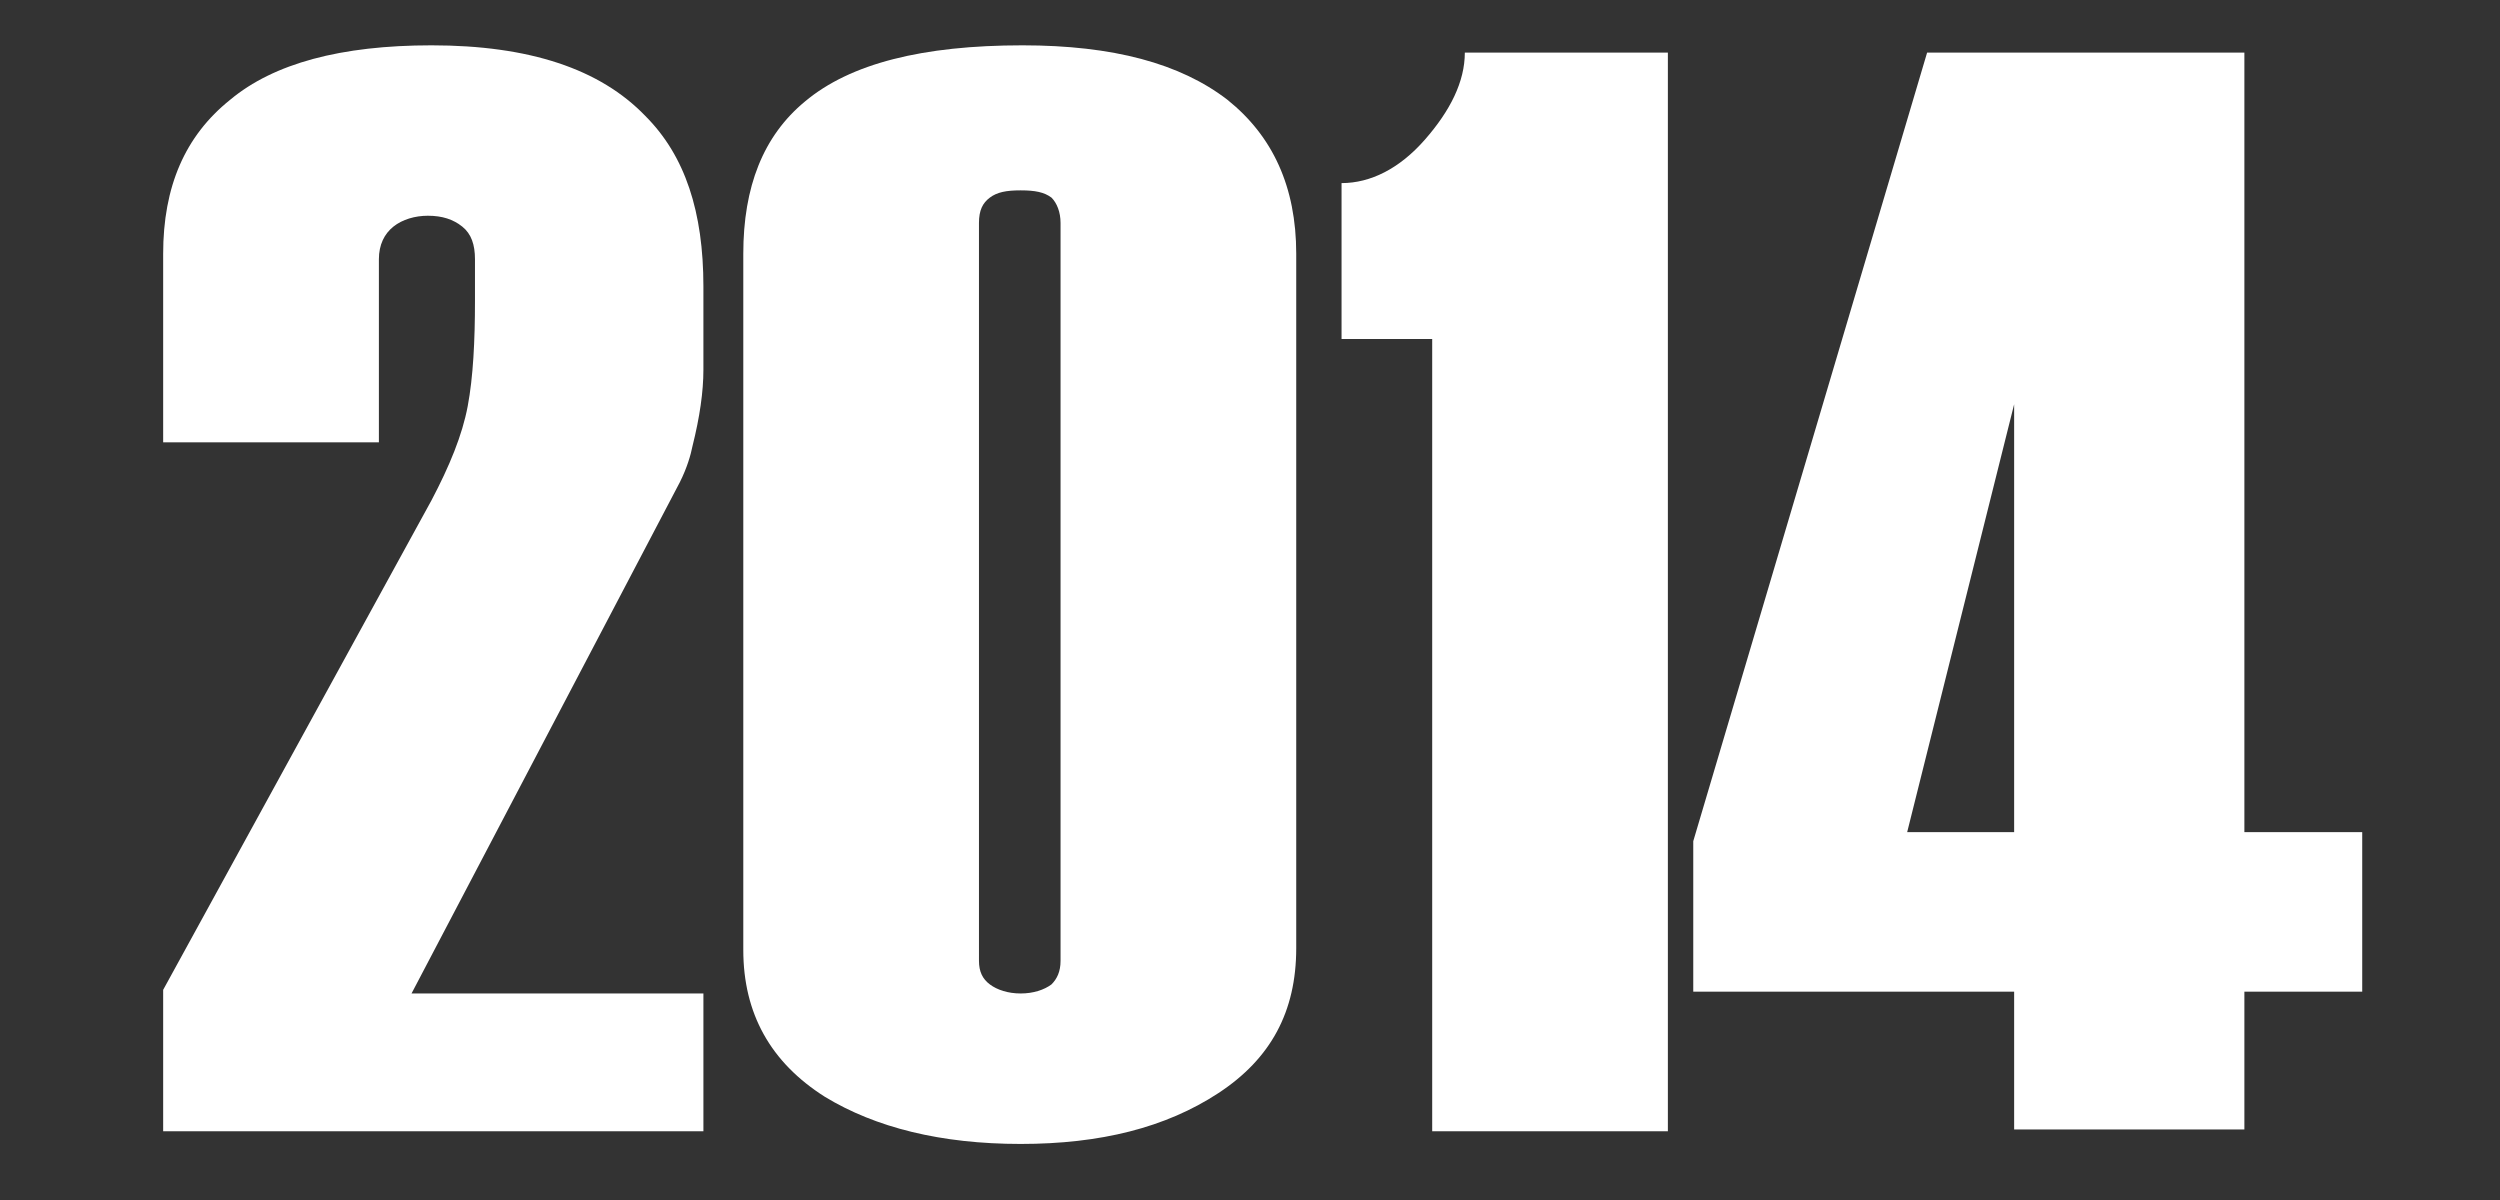
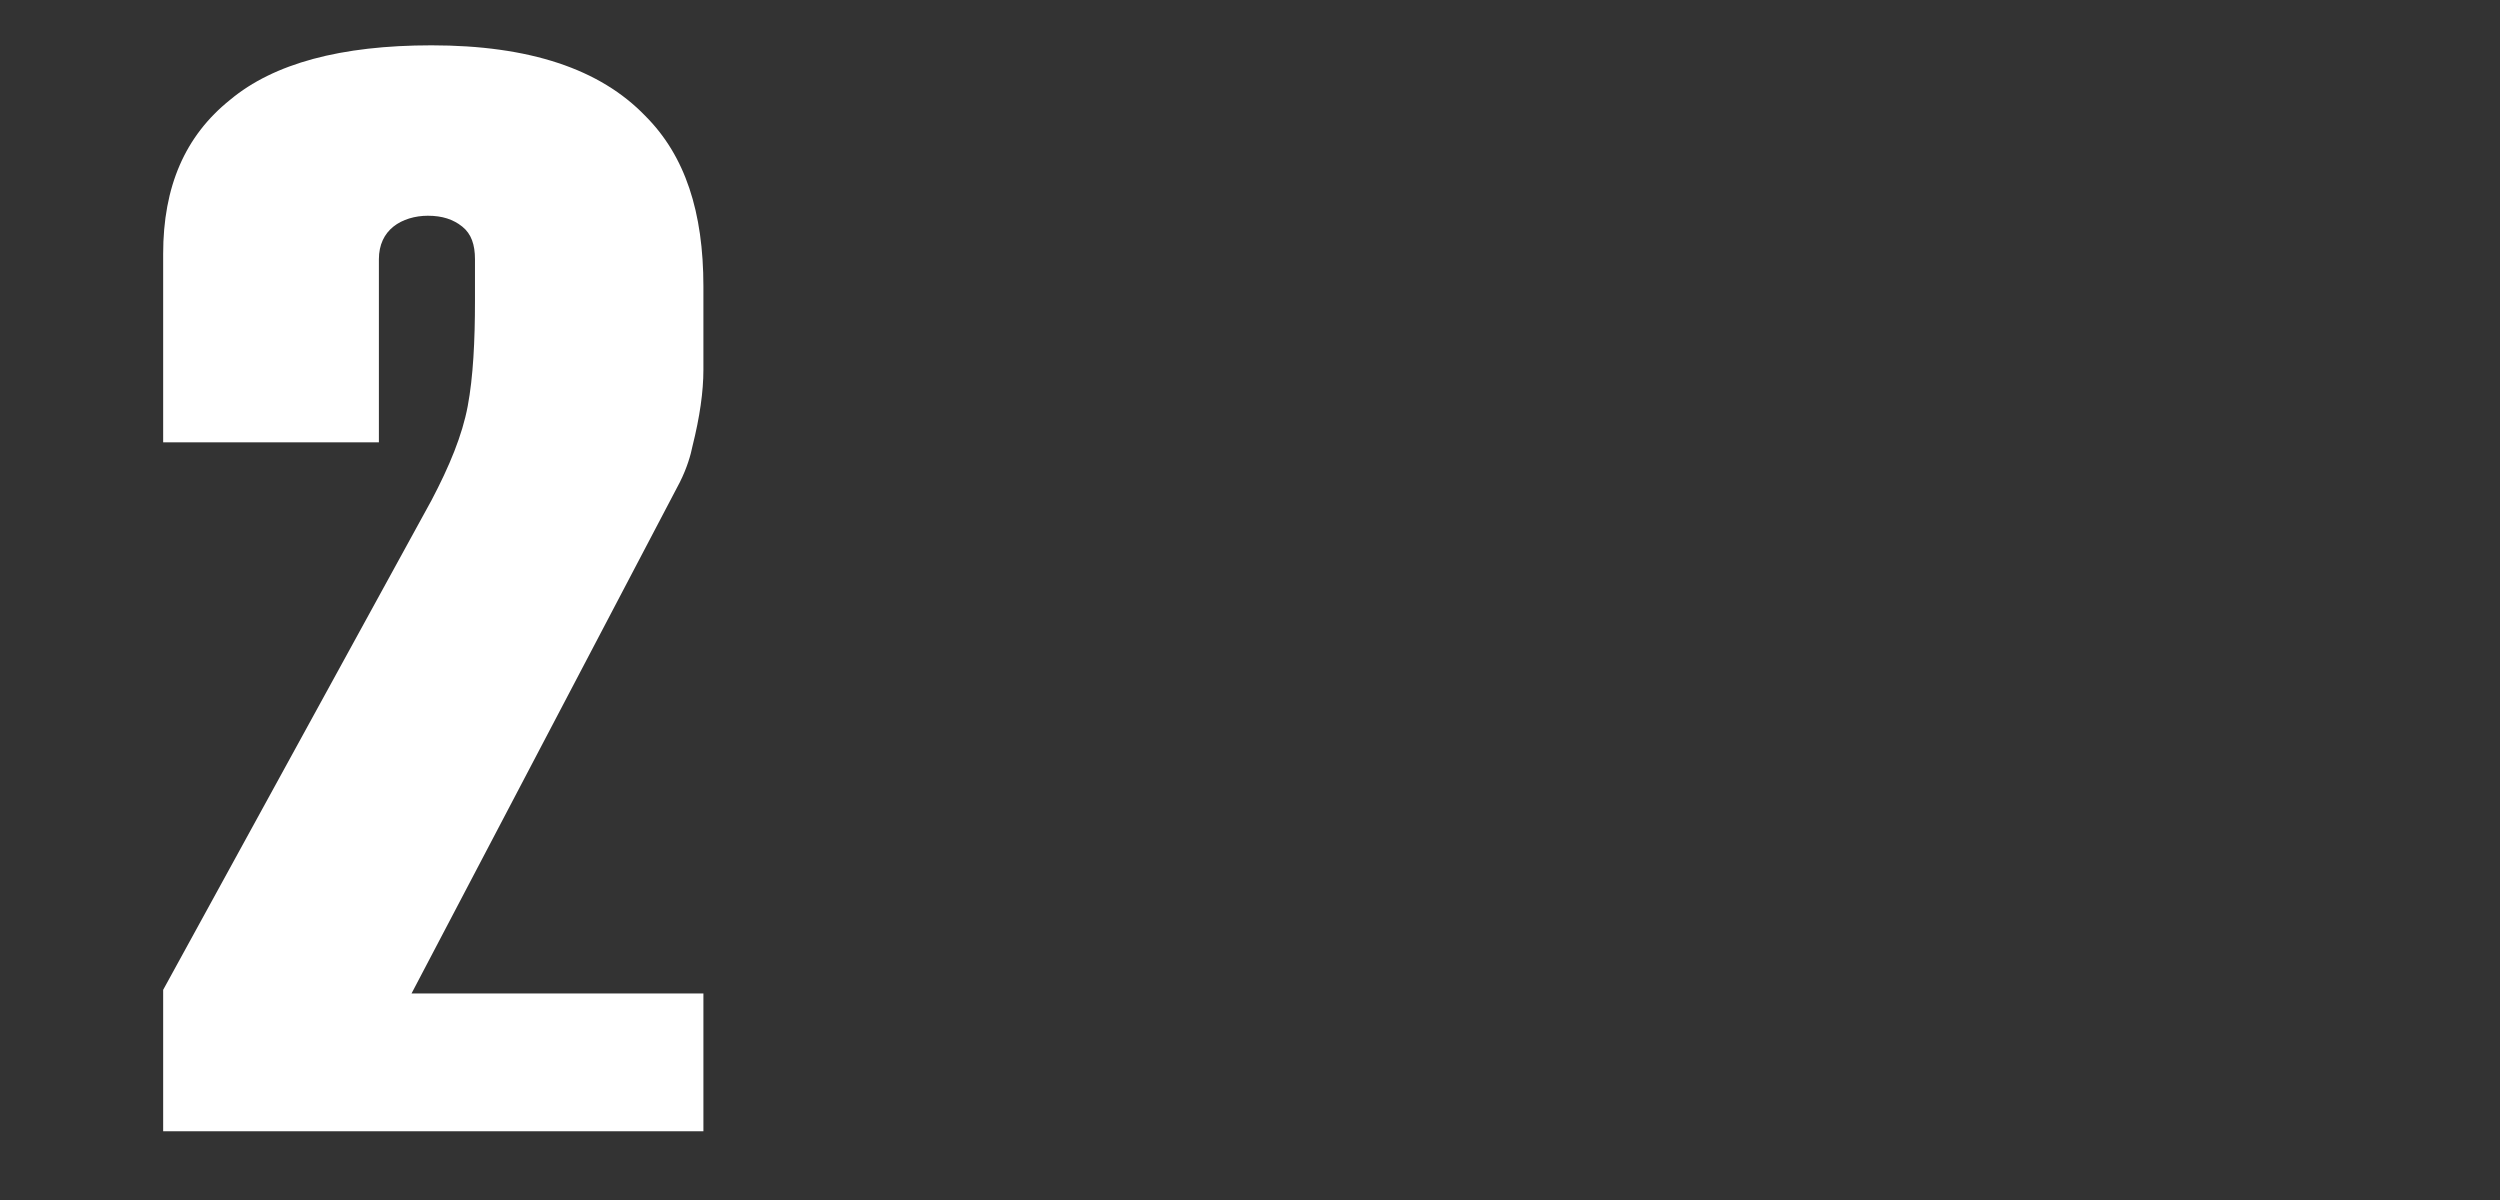
<svg xmlns="http://www.w3.org/2000/svg" version="1.1" id="Livello_1" x="0px" y="0px" viewBox="0 0 137.9 66.2" style="enable-background:new 0 0 137.9 66.2;" xml:space="preserve">
  <rect x="0" y="0" width="137.9" height="66.2" fill="#333333" stroke="none" />
  <style type="text/css">
	.st0{fill:#FFFFFF;}
</style>
  <g>
    <path class="st0" d="M38.8,62.4H9v-7.8l14.8-27c1-1.9,1.7-3.6,2-5.2s0.4-3.6,0.4-5.8v-2.3c0-0.8-0.2-1.4-0.7-1.8   c-0.5-0.4-1.1-0.6-1.9-0.6c-0.7,0-1.4,0.2-1.9,0.6c-0.5,0.4-0.8,1-0.8,1.8v10.1H9V14c0-3.7,1.2-6.5,3.7-8.5c2.4-2,6.1-3,11.1-3   c5.4,0,9.3,1.3,11.8,3.9c2.2,2.2,3.2,5.3,3.2,9.4v4.6c0,1.2-0.2,2.6-0.6,4.2c-0.1,0.5-0.3,1.2-0.7,2L22.7,54.8h16.1V62.4z" />
-     <path class="st0" d="M71.5,52.3c0,3.5-1.4,6.1-4.3,8c-2.9,1.9-6.5,2.8-10.9,2.8c-4.4,0-8-0.9-10.8-2.6c-3-1.9-4.5-4.6-4.5-8.1V14   c0-3.7,1.1-6.5,3.4-8.4c2.5-2.1,6.5-3.1,12-3.1c5,0,8.7,1,11.3,3c2.5,2,3.8,4.8,3.8,8.5V52.3z M58.5,53V12.3c0-0.6-0.2-1.1-0.5-1.4   c-0.4-0.3-0.9-0.4-1.7-0.4s-1.3,0.1-1.7,0.4c-0.4,0.3-0.6,0.7-0.6,1.4V53c0,0.6,0.2,1,0.6,1.3c0.4,0.3,1,0.5,1.7,0.5   s1.3-0.2,1.7-0.5C58.3,54,58.5,53.6,58.5,53z" />
-     <path class="st0" d="M92,62.4H79V18.7h-5v-8.6c1.6,0,3.2-0.8,4.6-2.4c1.4-1.6,2.2-3.2,2.2-4.8H92V62.4z" />
-     <path class="st0" d="M130.3,54.7h-6.5v7.6h-12.7v-7.6H93.4v-8.3l12.9-43.5h17.5v43h6.5V54.7z M111.1,45.9V22.3l-5.9,23.6H111.1z" />
  </g>
</svg>